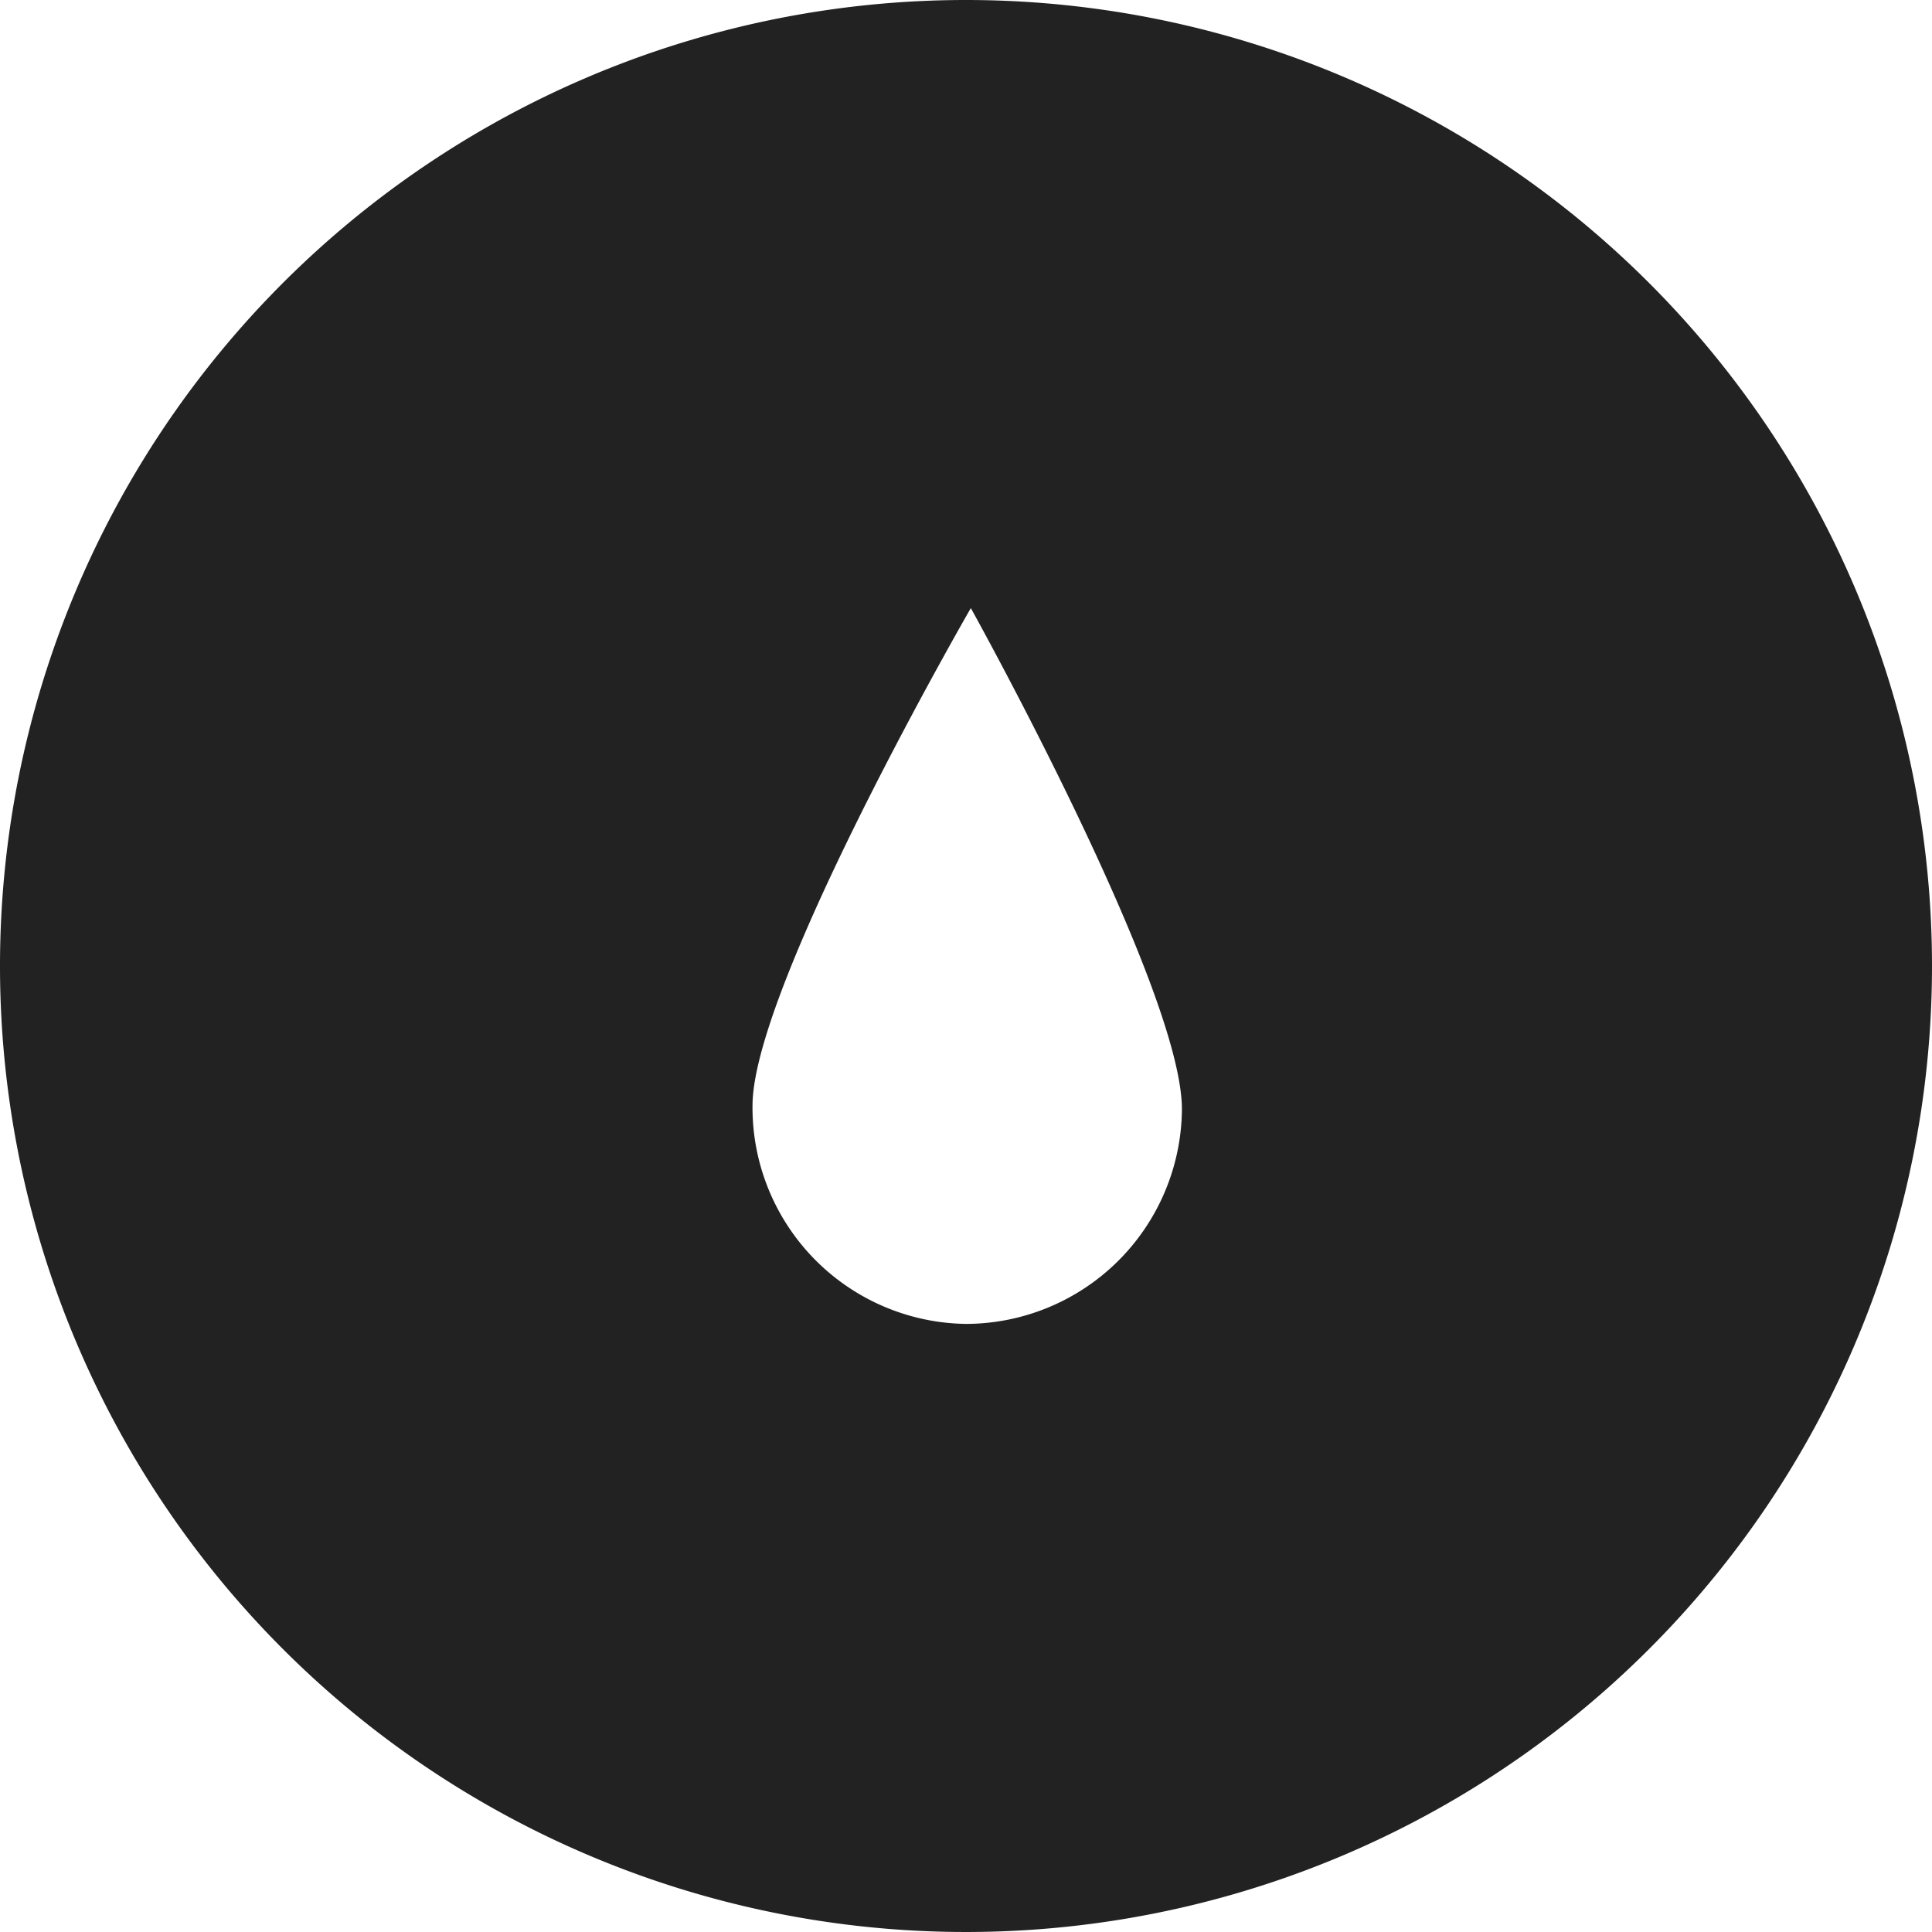
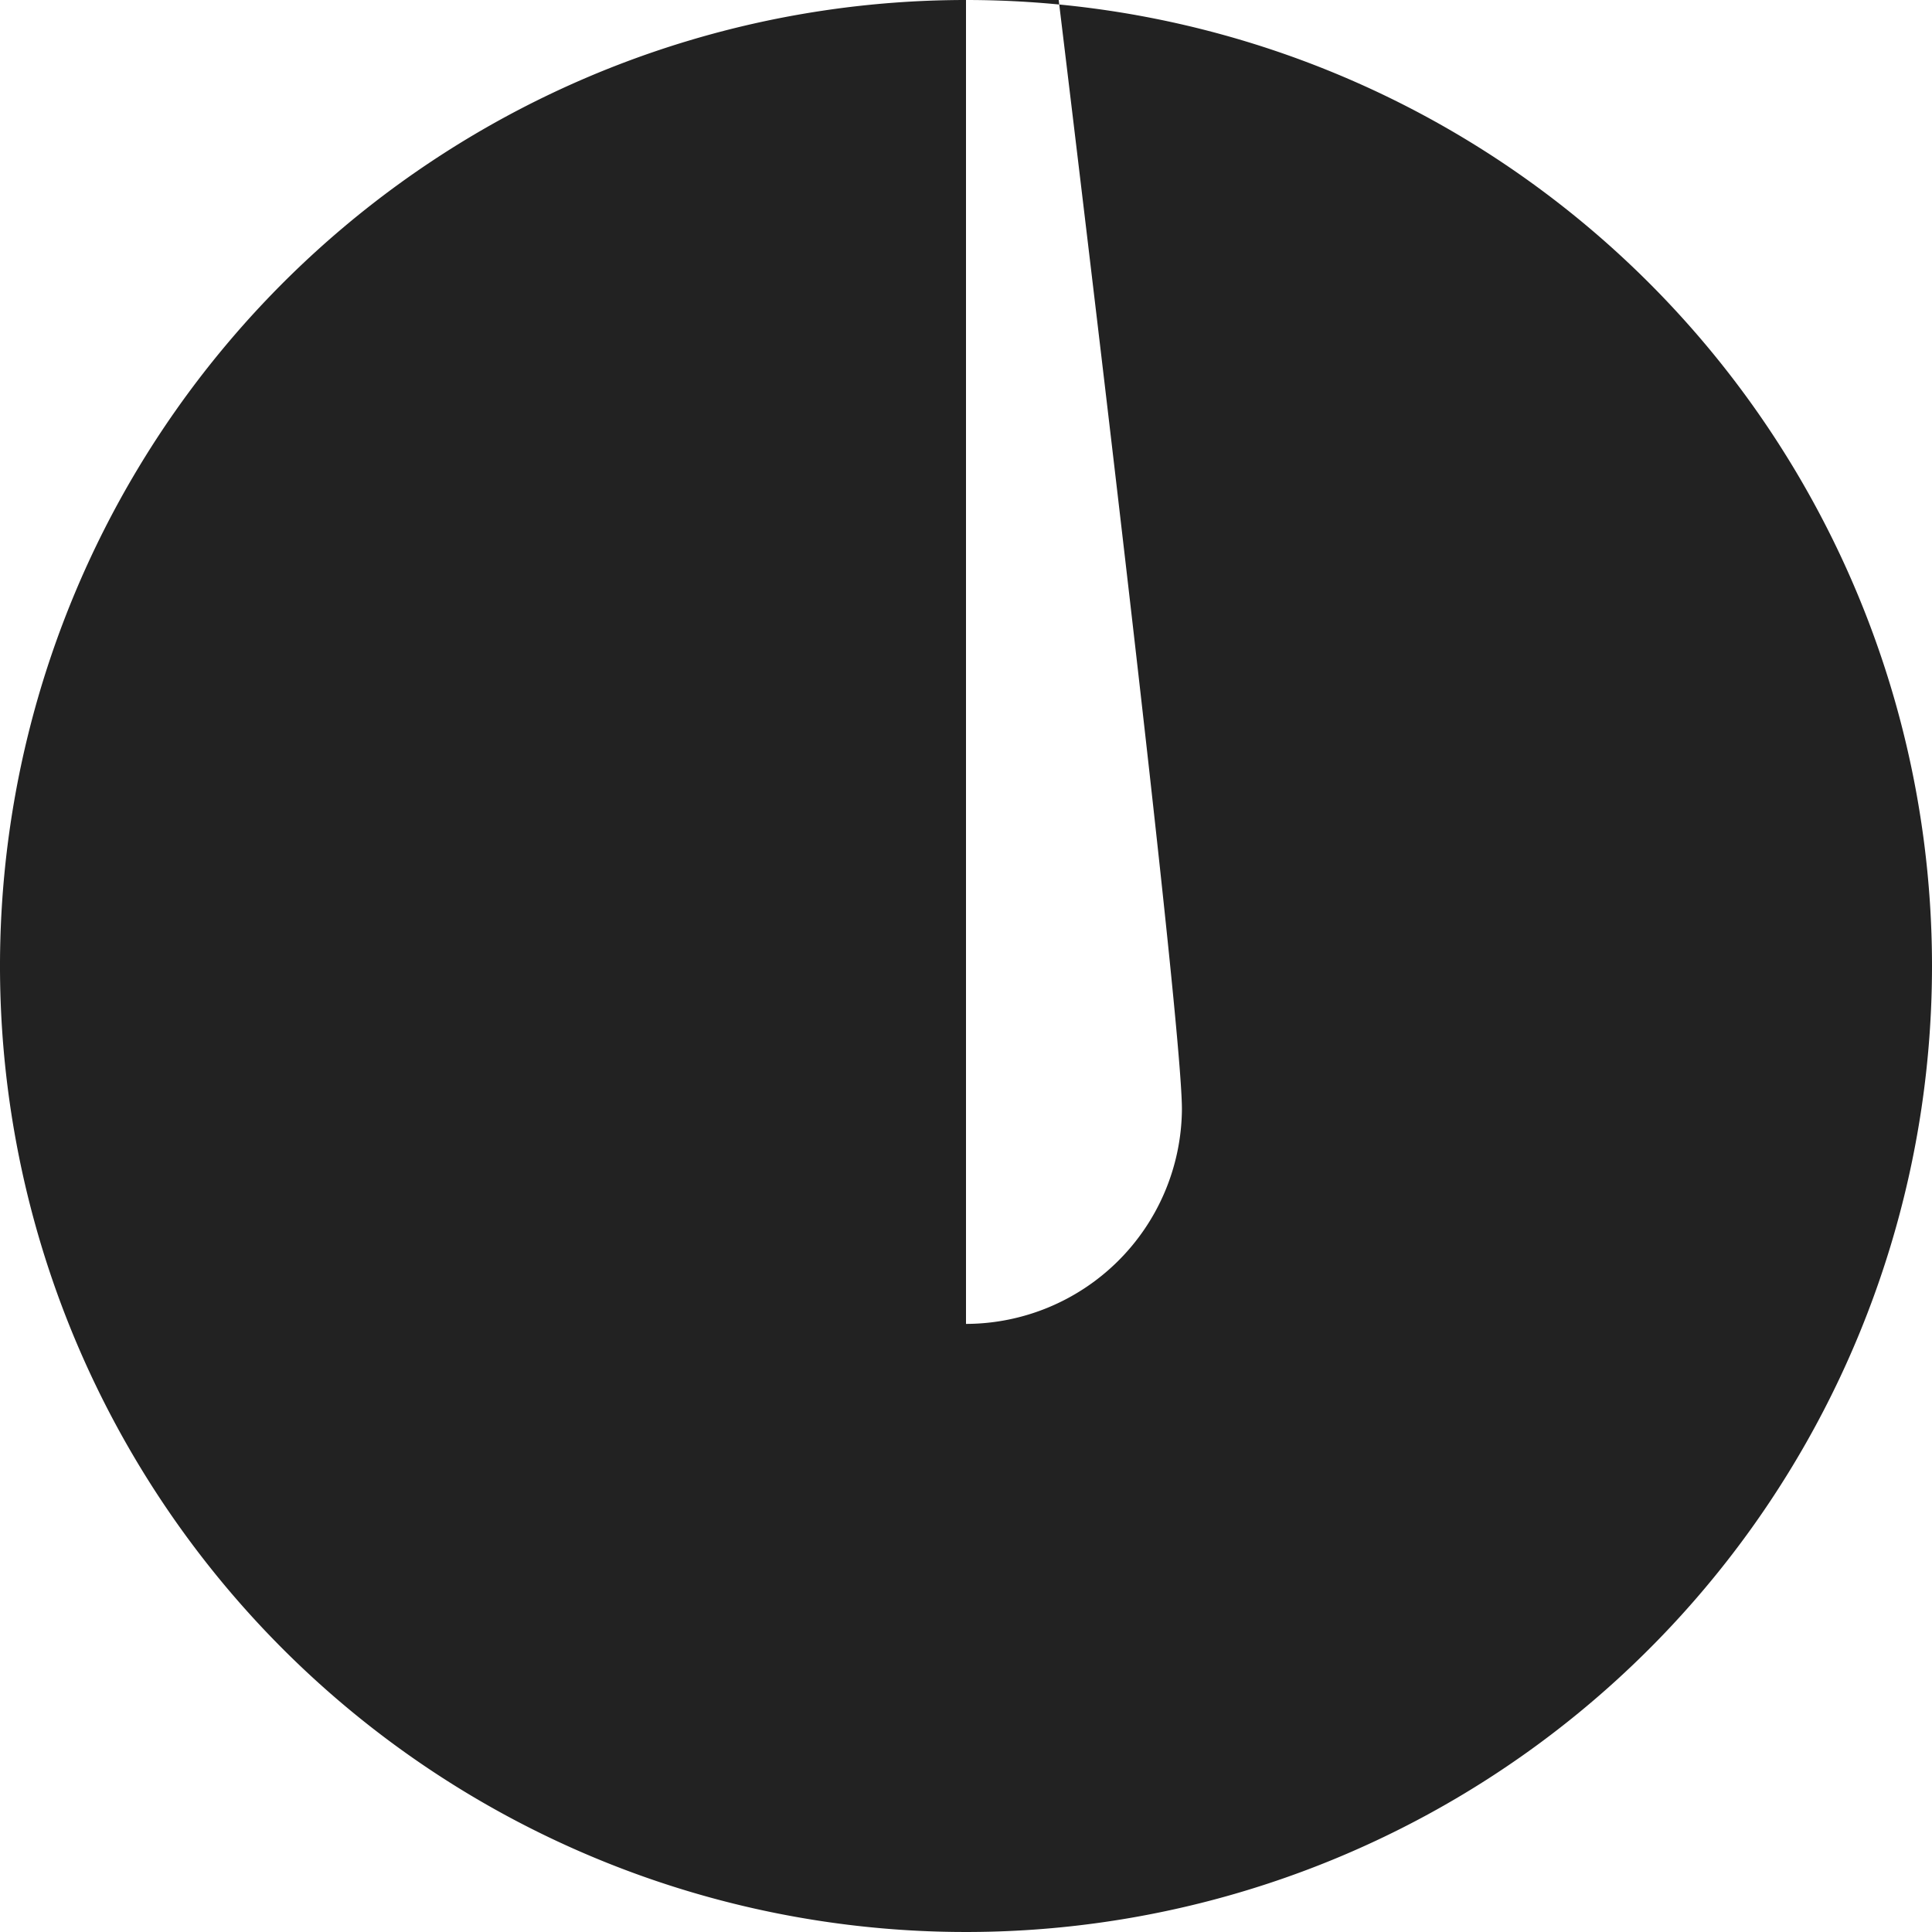
<svg xmlns="http://www.w3.org/2000/svg" viewBox="0 0 40 40">
  <defs>
    <style>.cls-1{fill:#222;}</style>
  </defs>
  <title>Resurs 24</title>
  <g id="Lager_2" data-name="Lager 2">
    <g id="Lager_1-2" data-name="Lager 1">
-       <path class="cls-1" d="M20,0A20,20,0,1,0,40,20,20,20,0,0,0,20,0ZM20,27.41a4.48,4.48,0,0,1-4.42-4.52c0-2.47,4.52-10.3,4.52-10.3S24.51,20.52,24.47,23A4.48,4.48,0,0,1,20,27.41Z" />
+       <path class="cls-1" d="M20,0A20,20,0,1,0,40,20,20,20,0,0,0,20,0Za4.48,4.48,0,0,1-4.42-4.52c0-2.47,4.52-10.3,4.52-10.3S24.51,20.52,24.47,23A4.48,4.48,0,0,1,20,27.41Z" />
    </g>
  </g>
</svg>